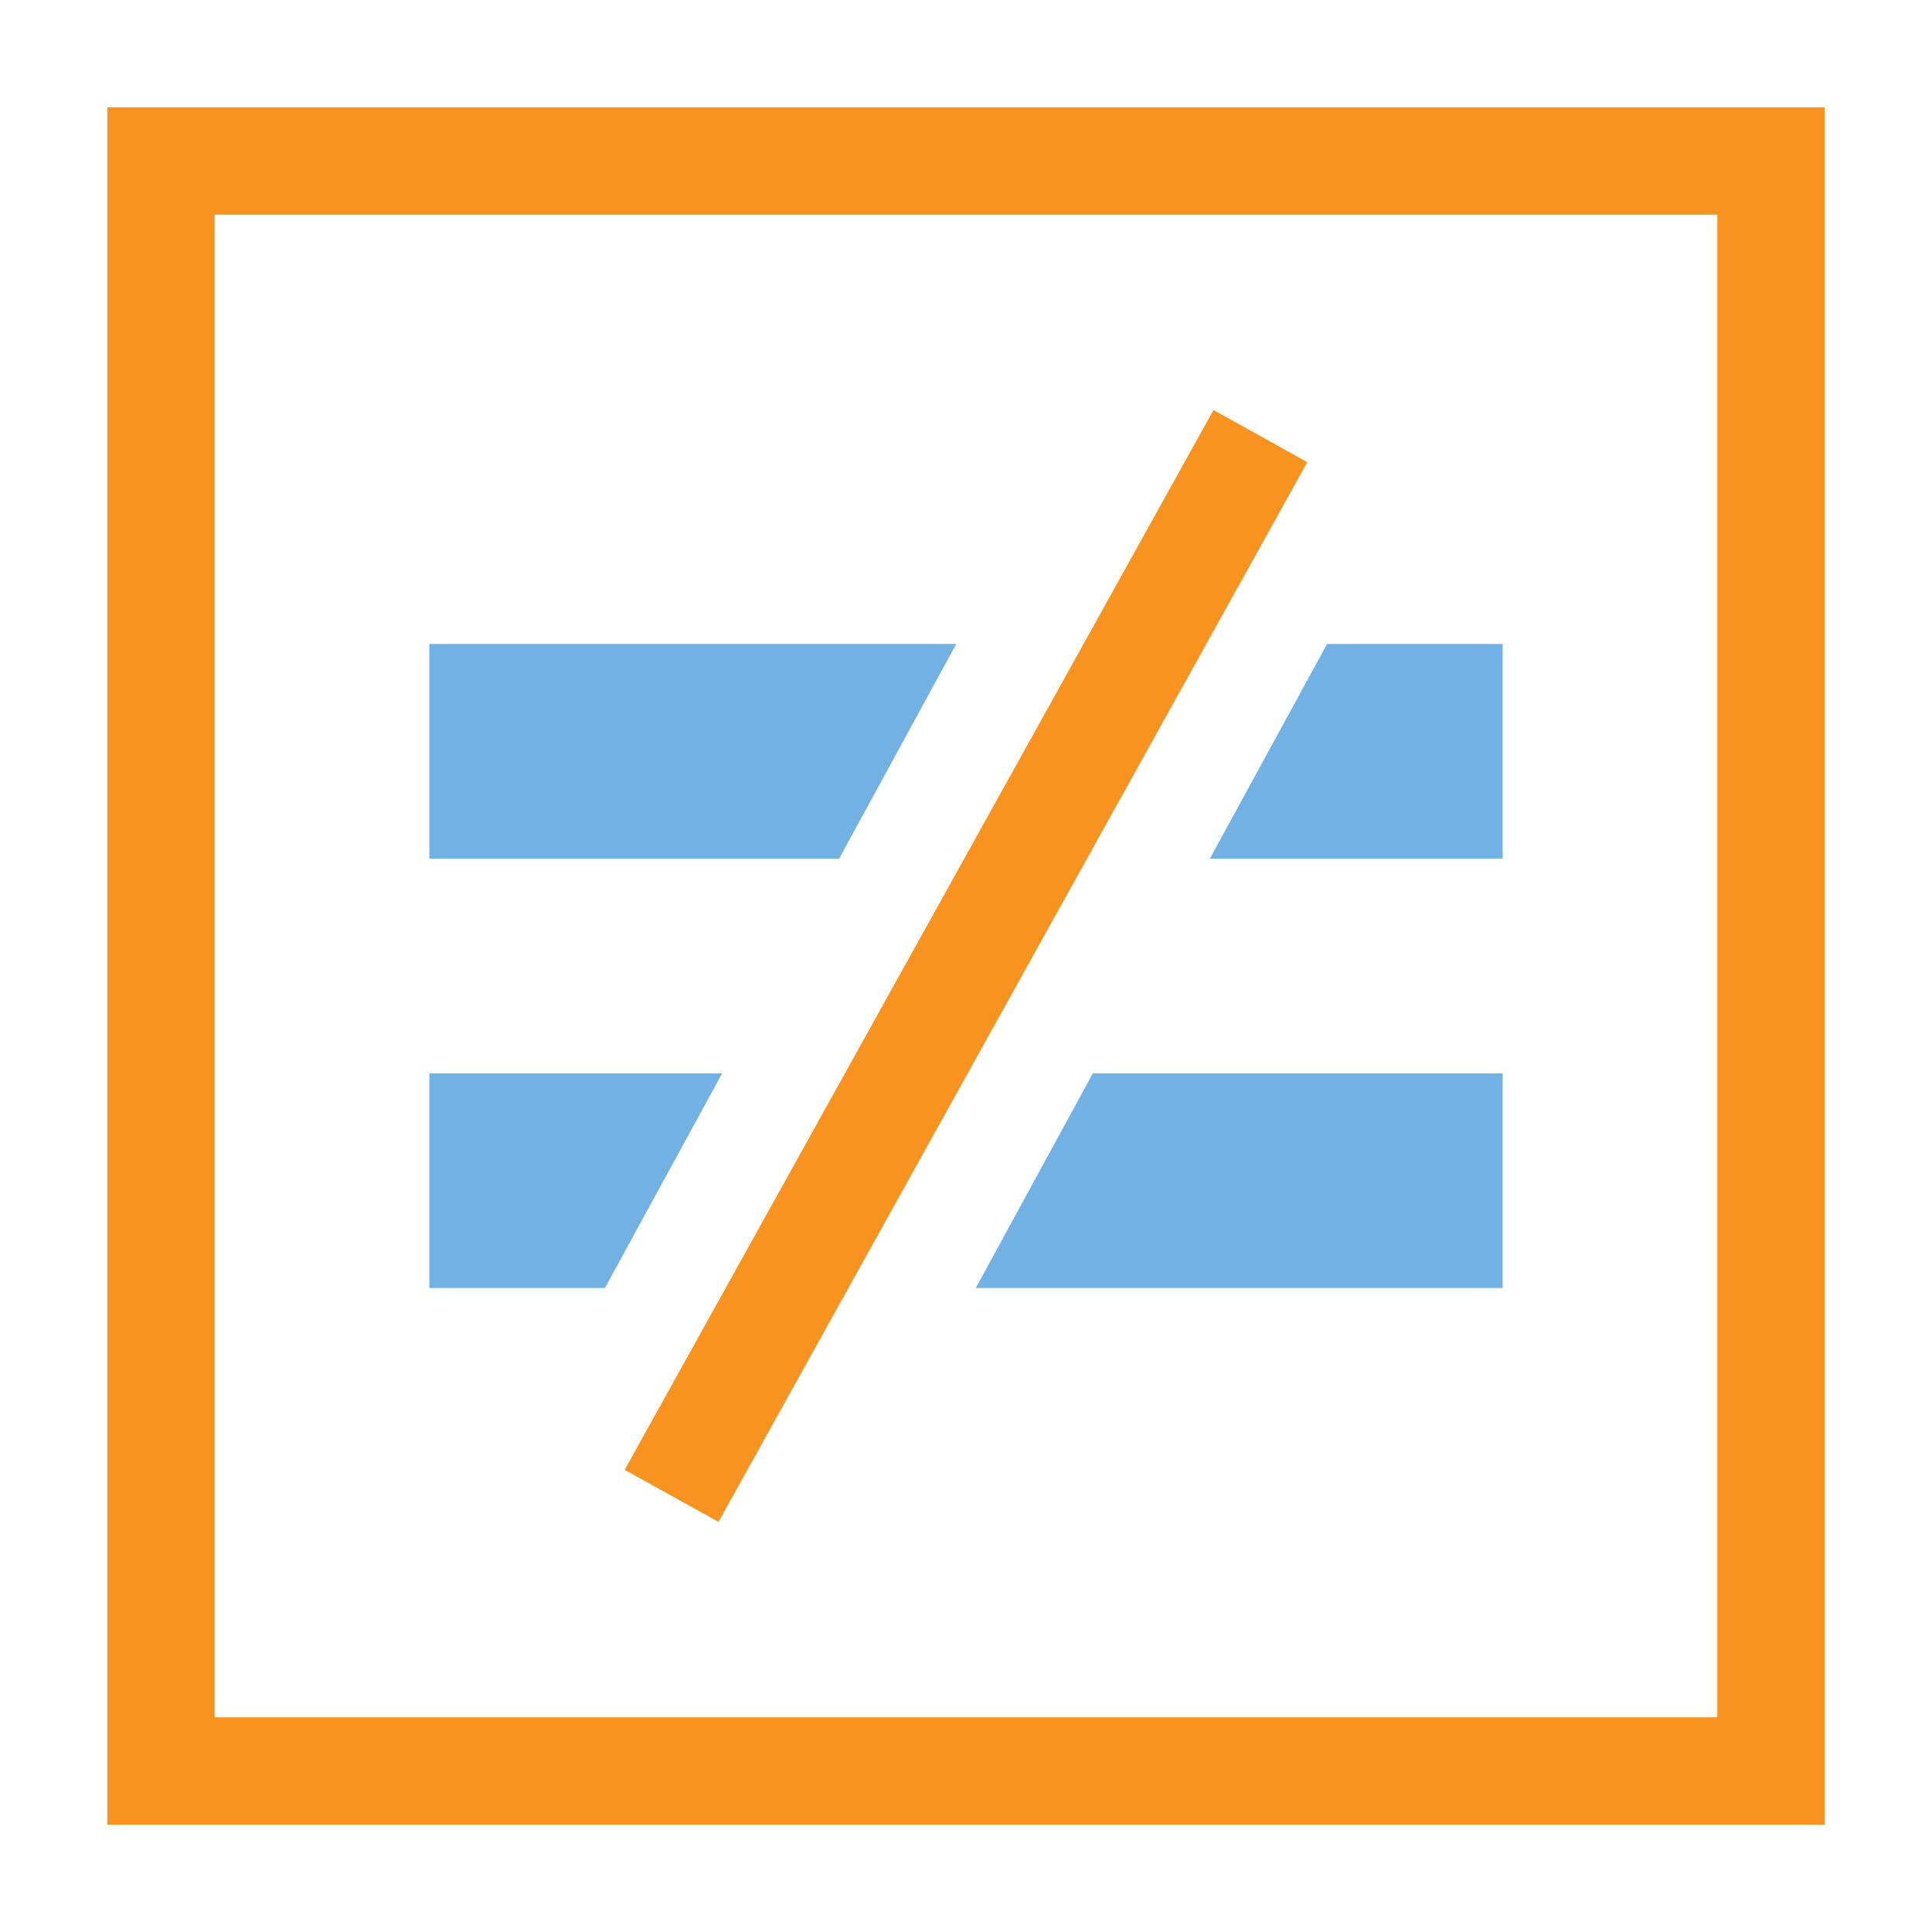
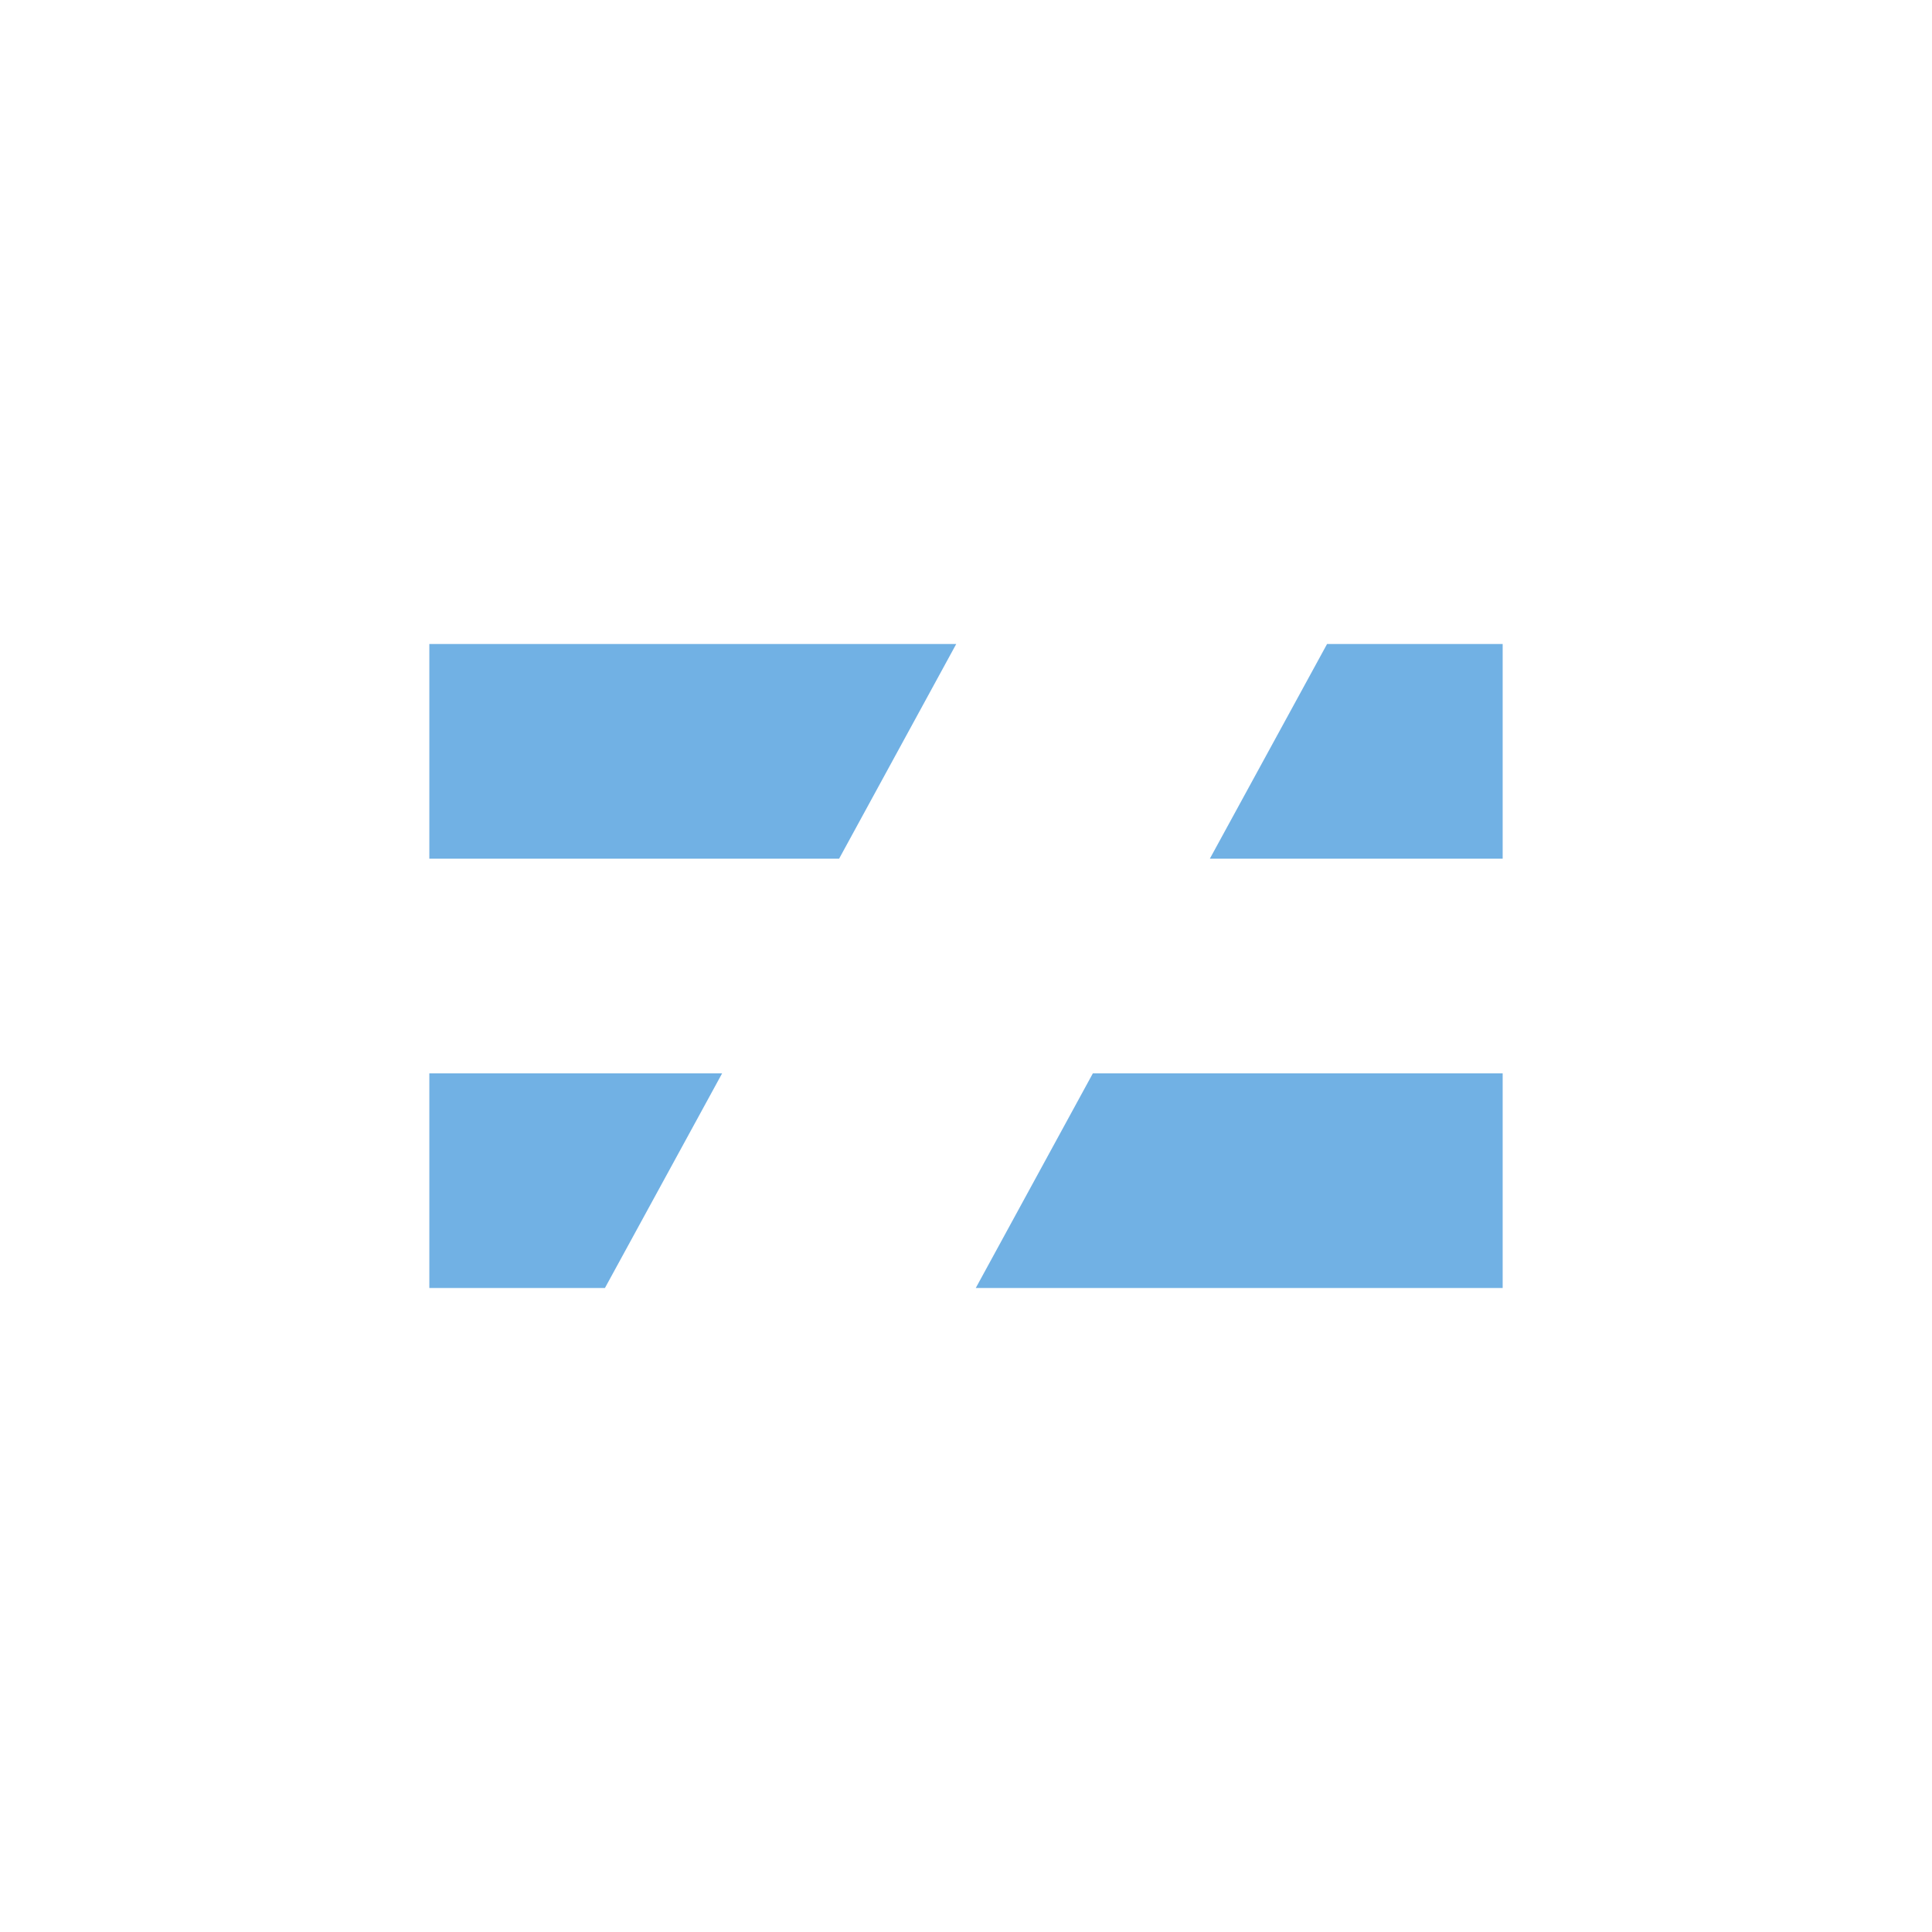
<svg xmlns="http://www.w3.org/2000/svg" version="1.1" id="img" x="0px" y="0px" width="18px" height="18px" viewBox="0 0 18 18" style="enable-background:new 0 0 18 18;" xml:space="preserve">
  <g id="duplicates.default">
-     <path style="fill:#F7931E;" d="M17,17H1V1h16V17z M2,16h14V2H2V16z M12.18,4.306L11.306,3.82L5.82,13.694l0.874,0.485L12.18,4.306z" />
-     <path style="fill:#71B1E4;" d="M7.818,8H4V6h4.909L7.818,8z M6.728,10H4v2h1.636L6.728,10z M11.272,8H14V6h-1.636L11.272,8z M9.091,12H14   v-2h-3.818L9.091,12z" />
+     <path style="fill:#71B1E4;" d="M7.818,8H4V6h4.909L7.818,8M6.728,10H4v2h1.636L6.728,10z M11.272,8H14V6h-1.636L11.272,8z M9.091,12H14   v-2h-3.818L9.091,12z" />
  </g>
</svg>